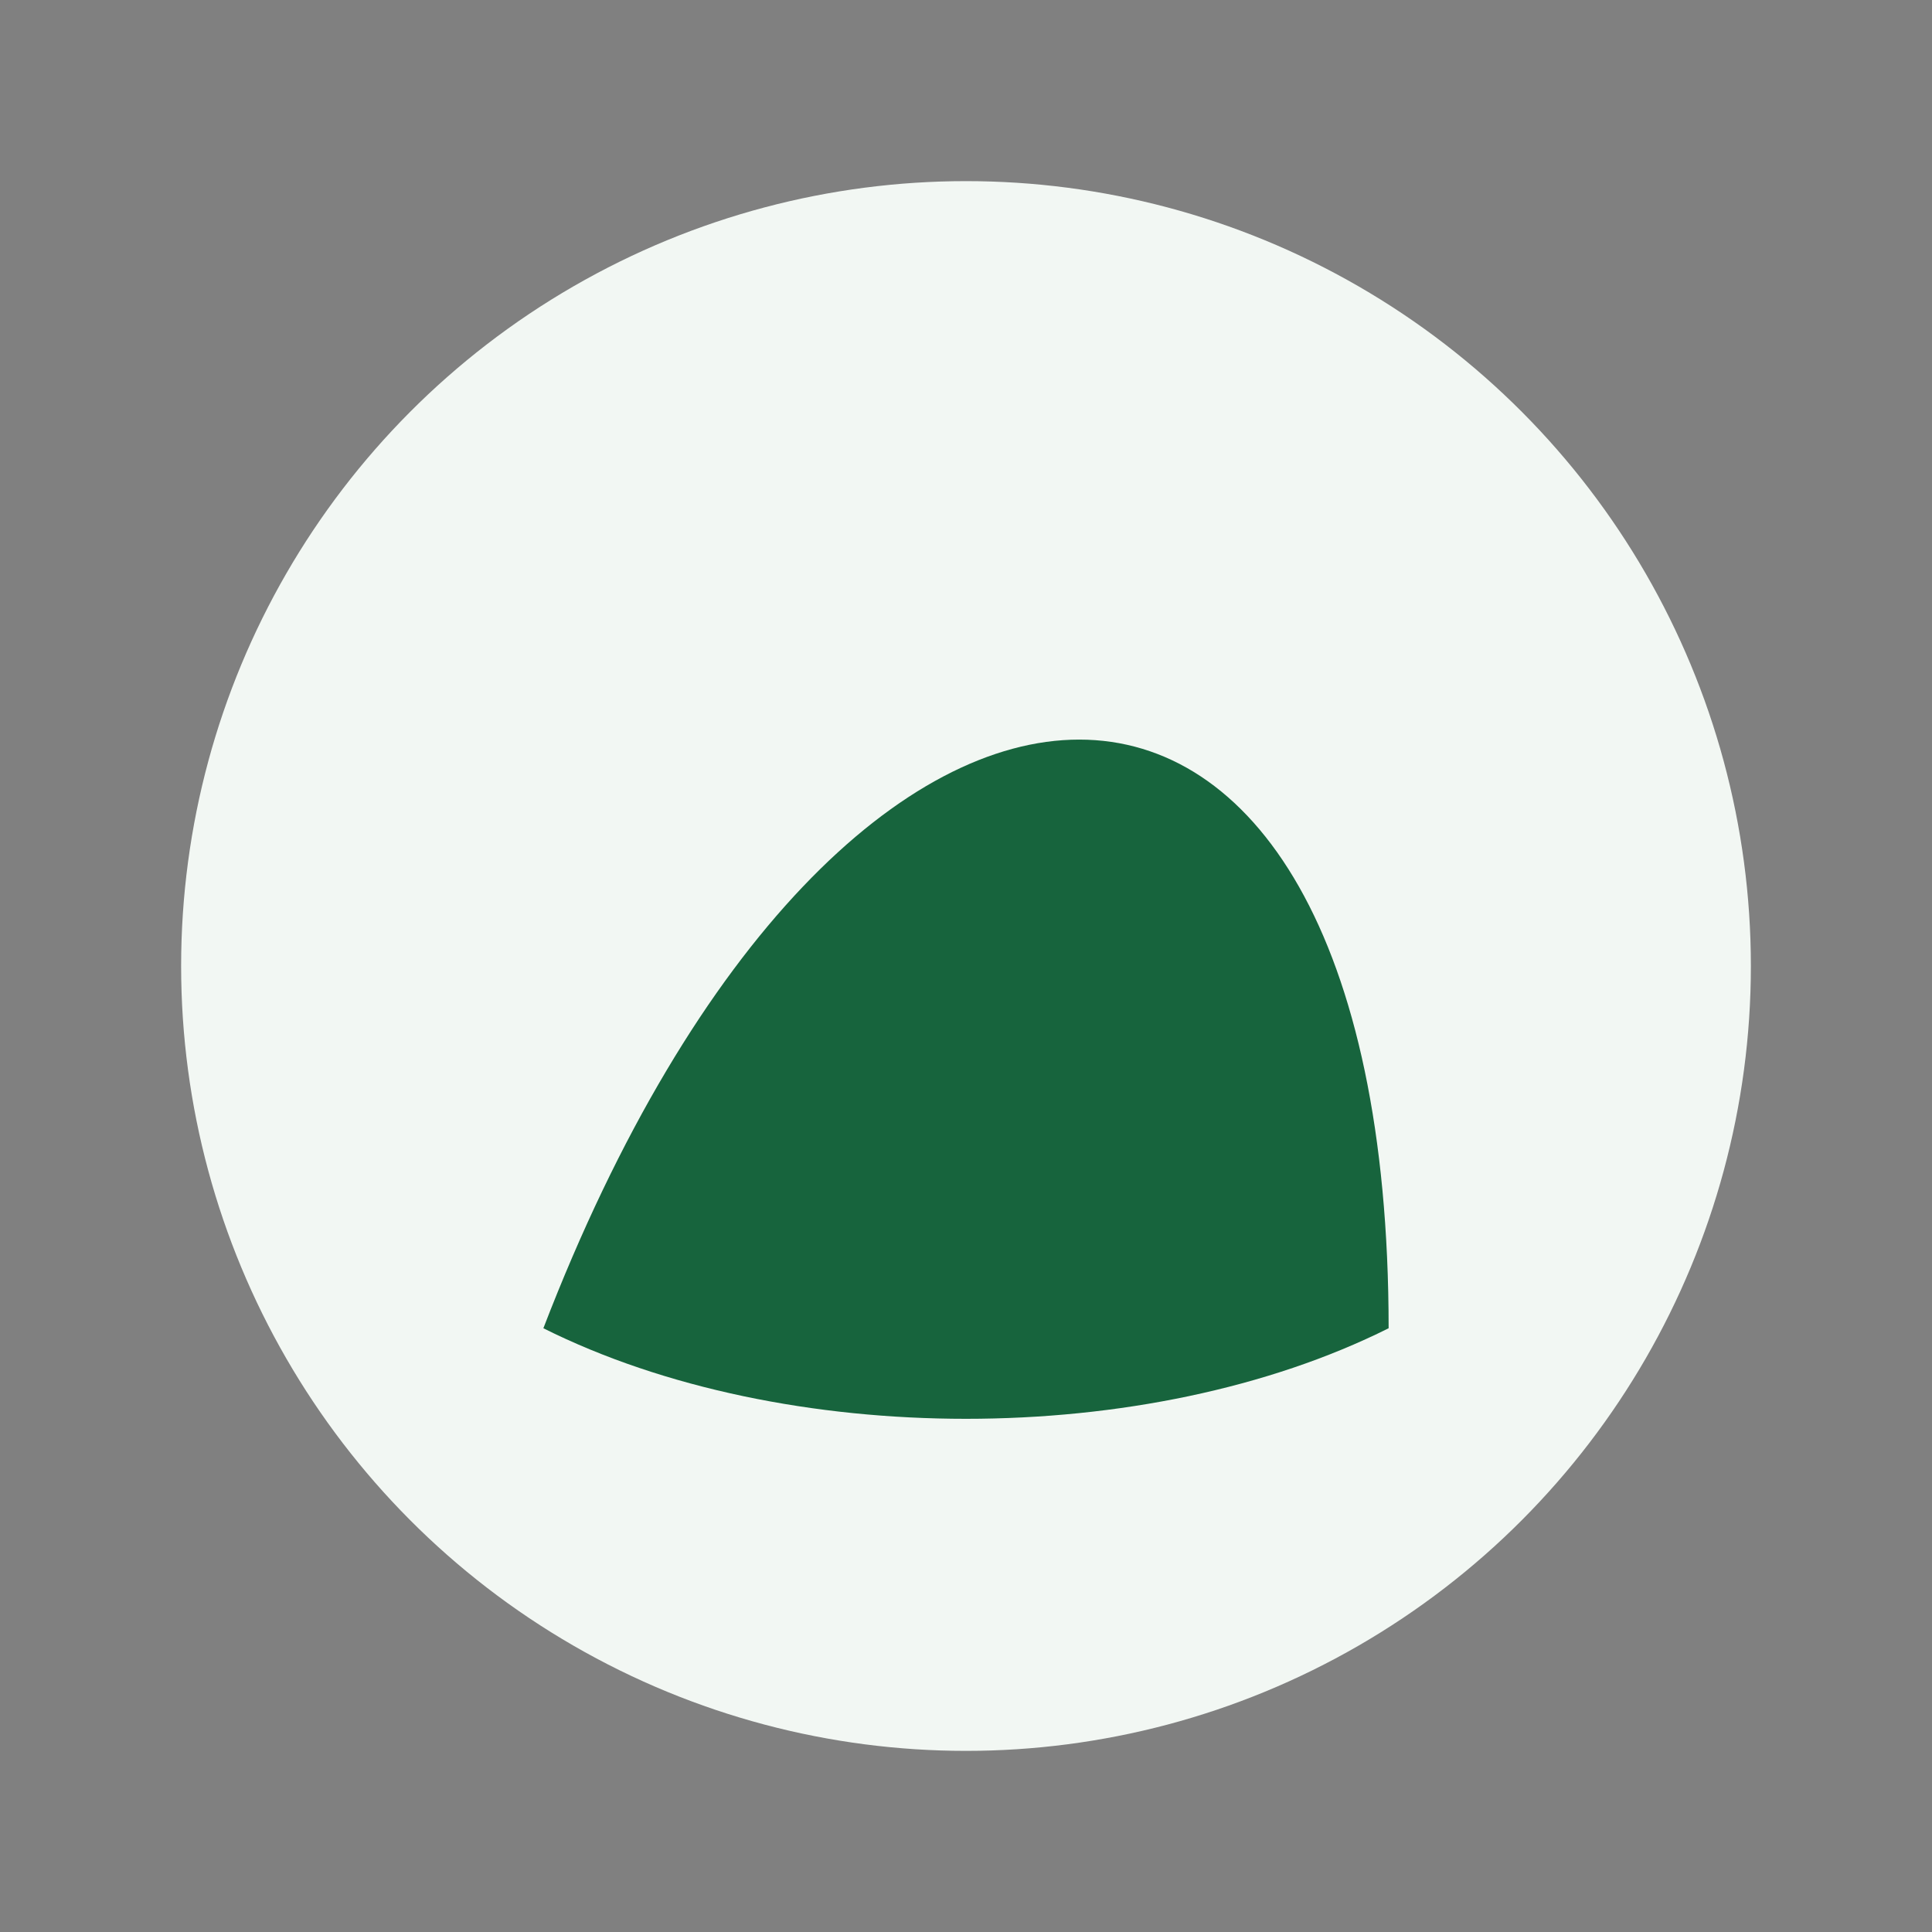
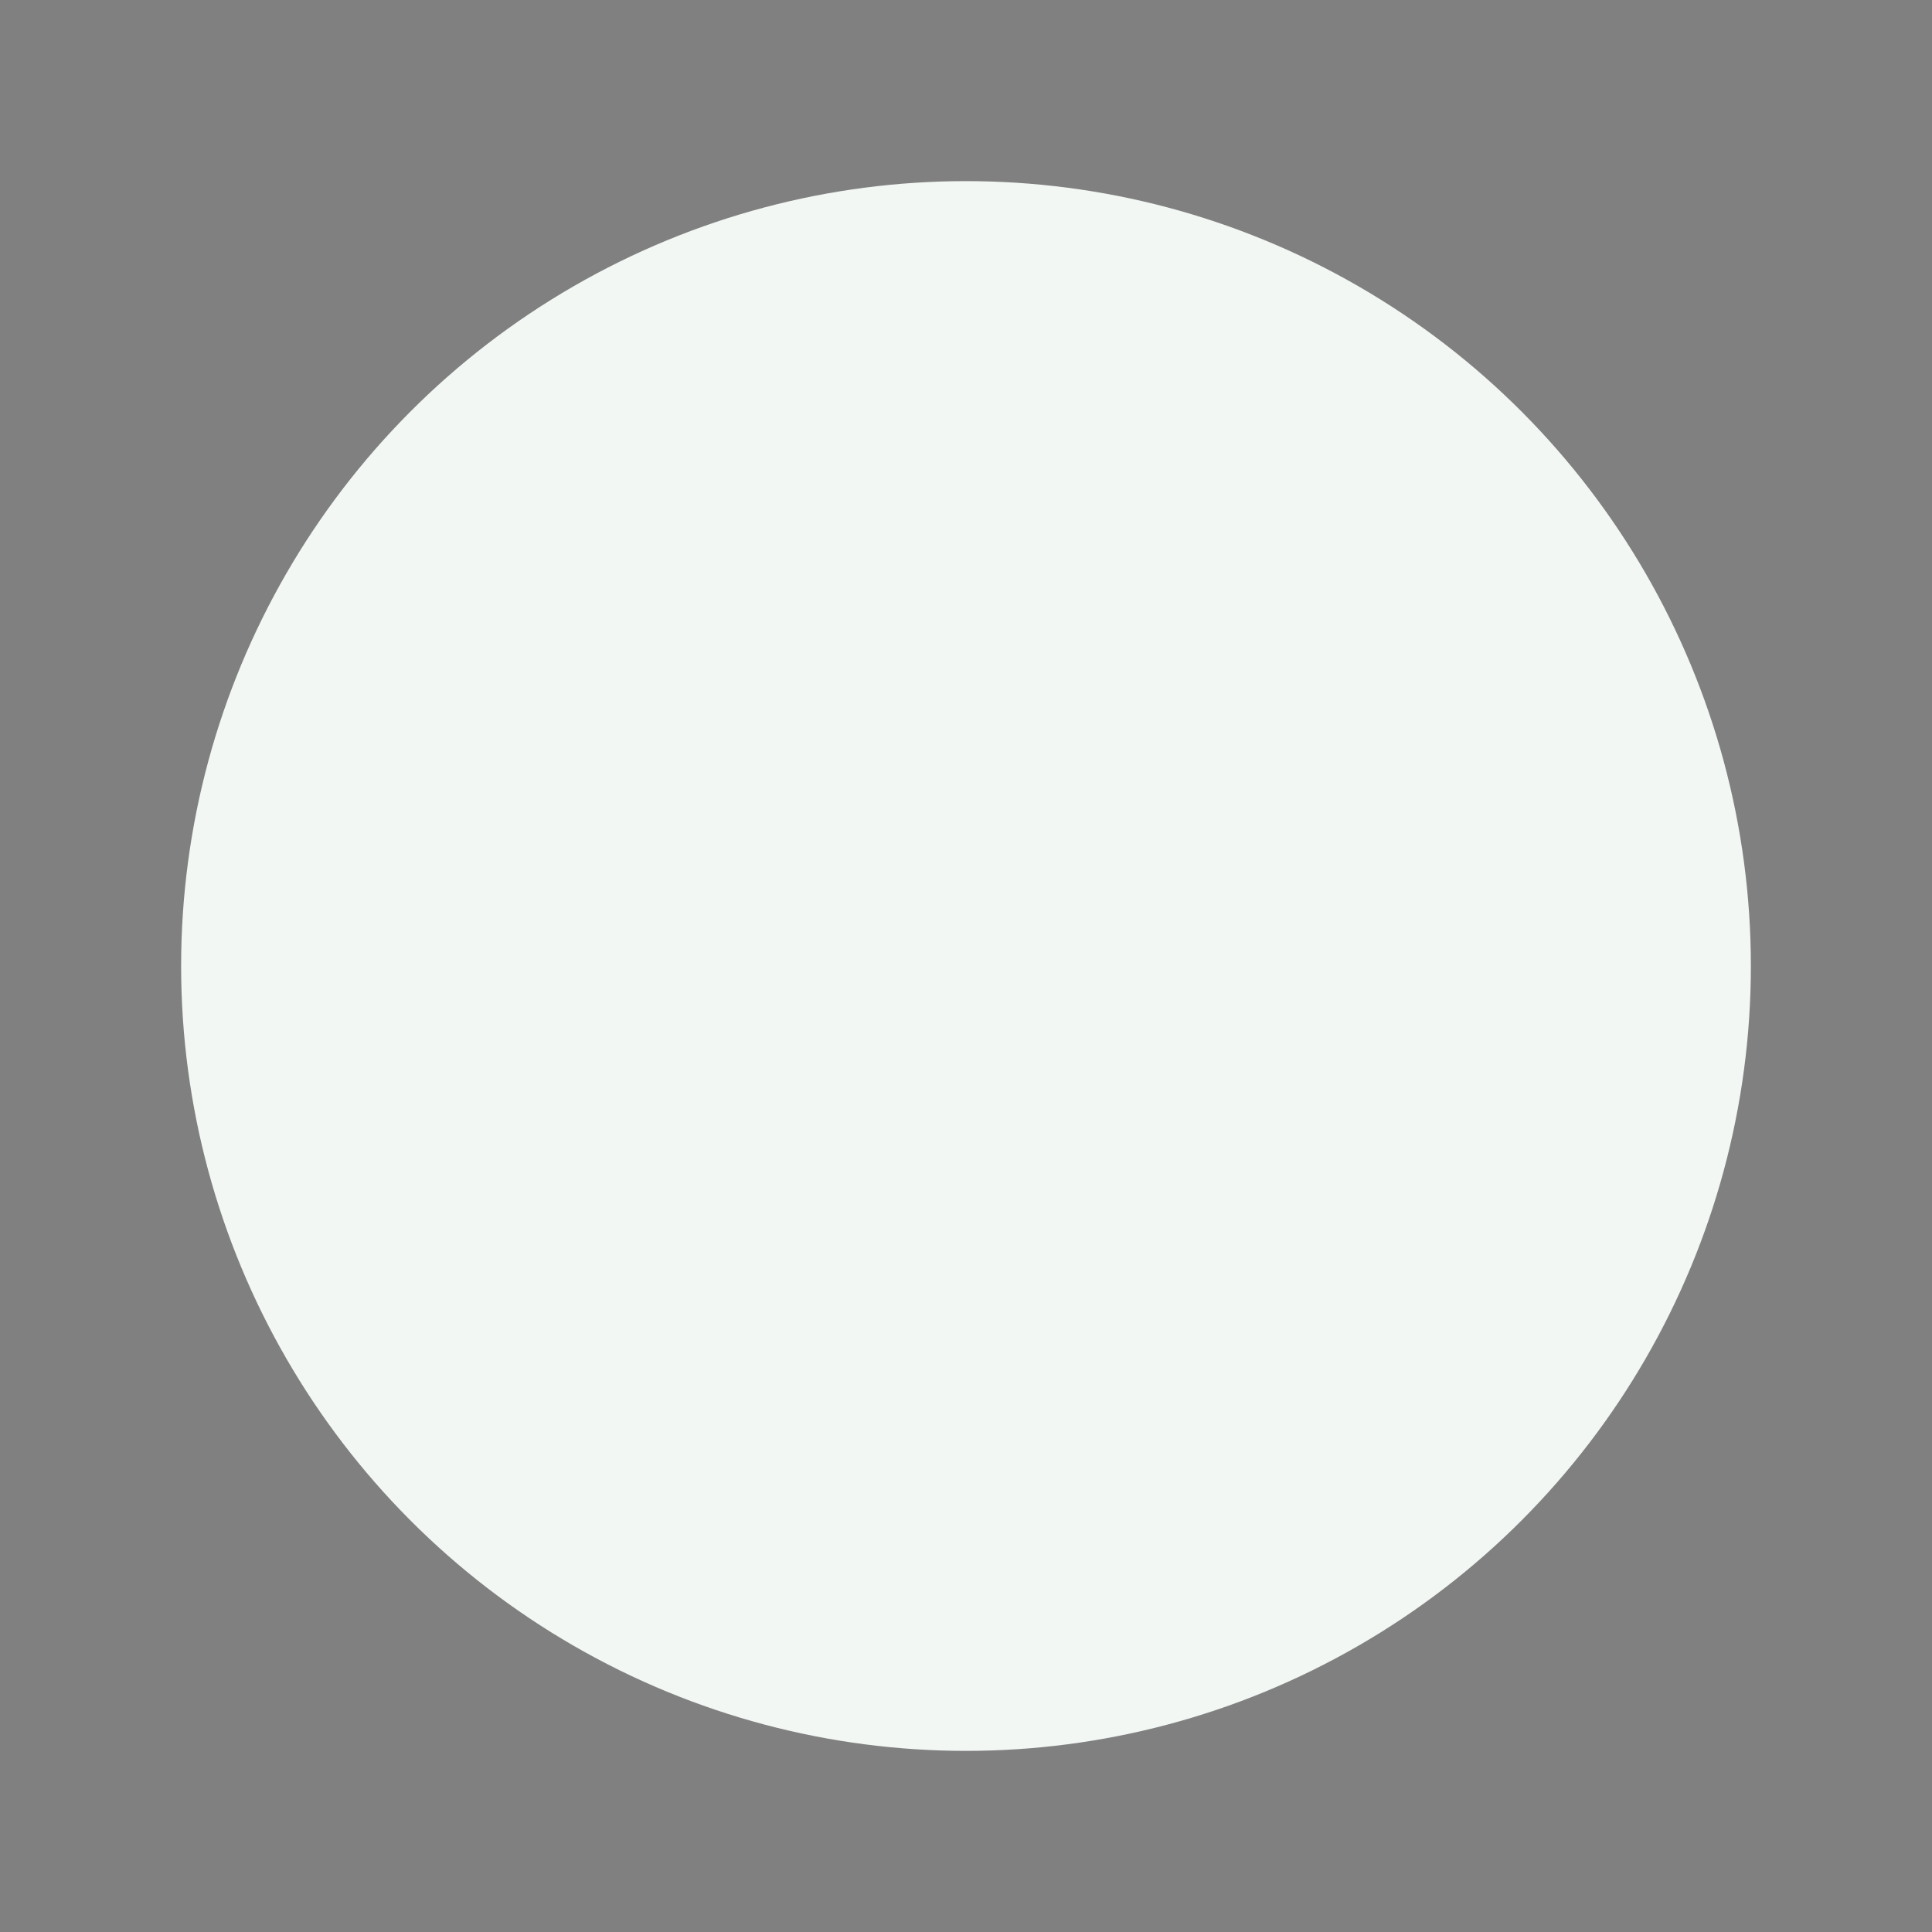
<svg xmlns="http://www.w3.org/2000/svg" width="32" height="32" viewBox="0 0 32 32">
  <rect x="0" y="0" width="32" height="32" fill="#808080" stroke="none" />
  <circle cx="16" cy="16" r="13" fill="#F2F7F3" />
-   <path d="M9 22c5-13 14-13 14 0-4 2-10 2-14 0z" fill="#17643D" />
</svg>